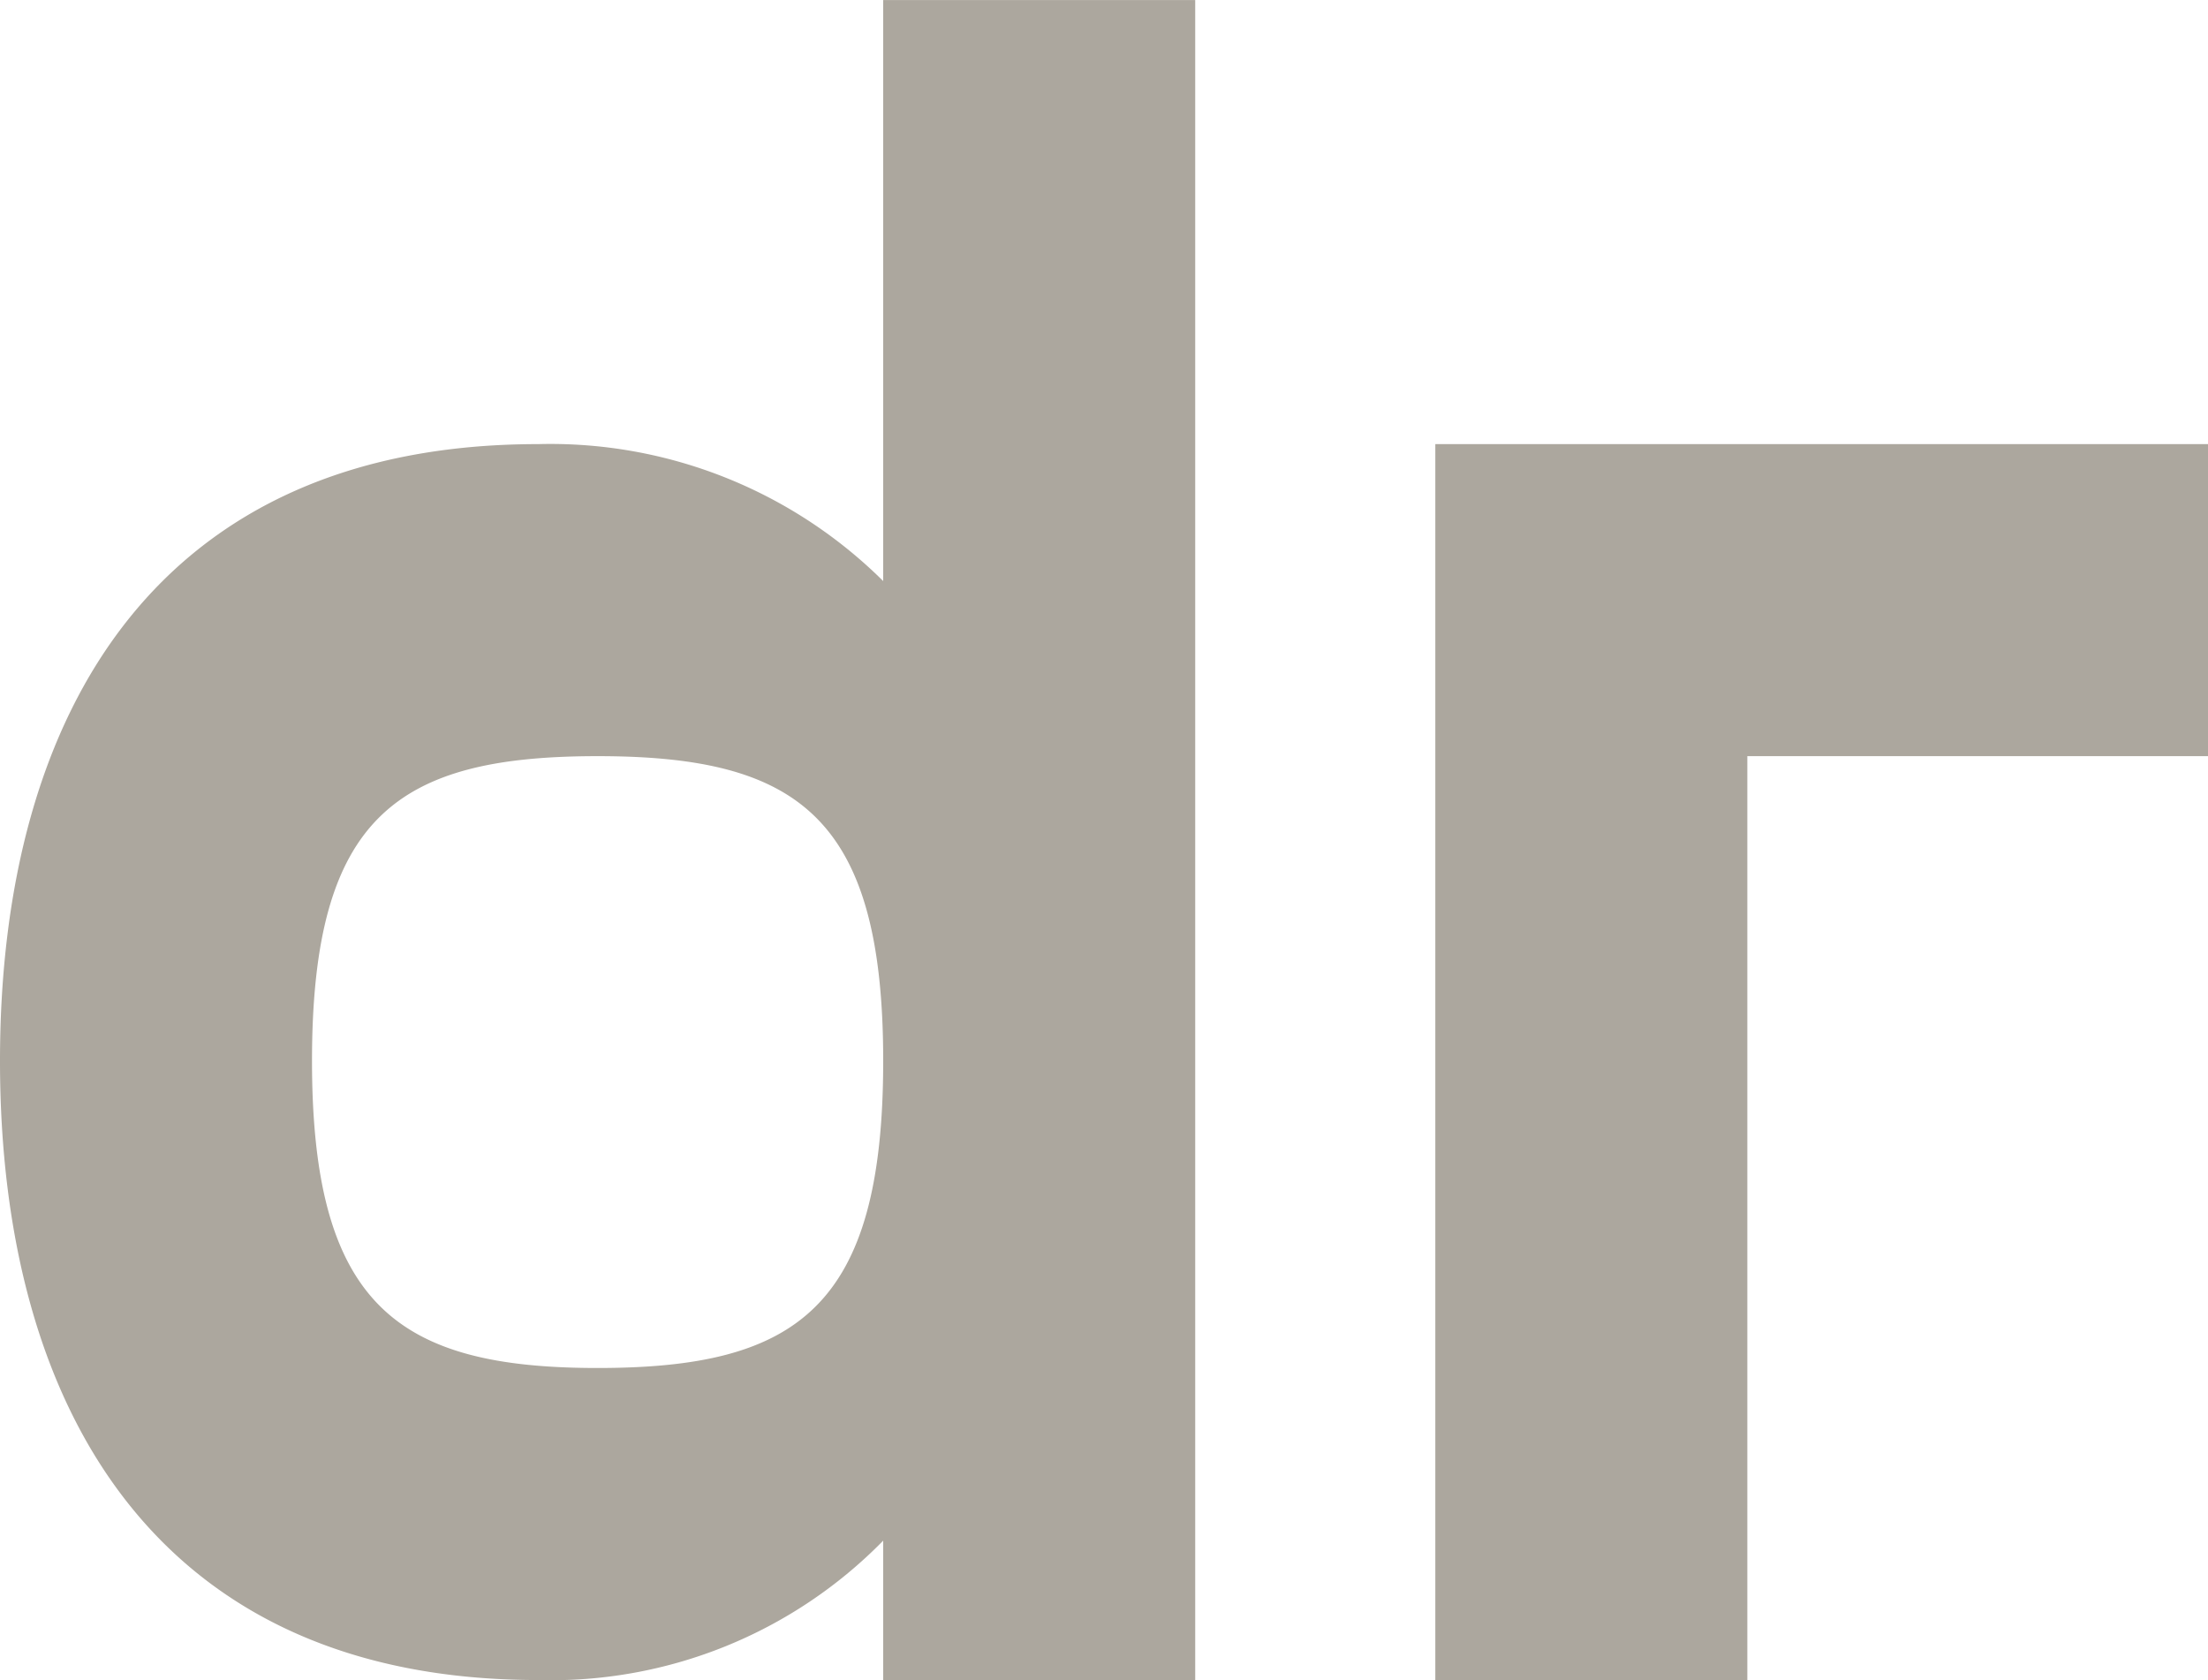
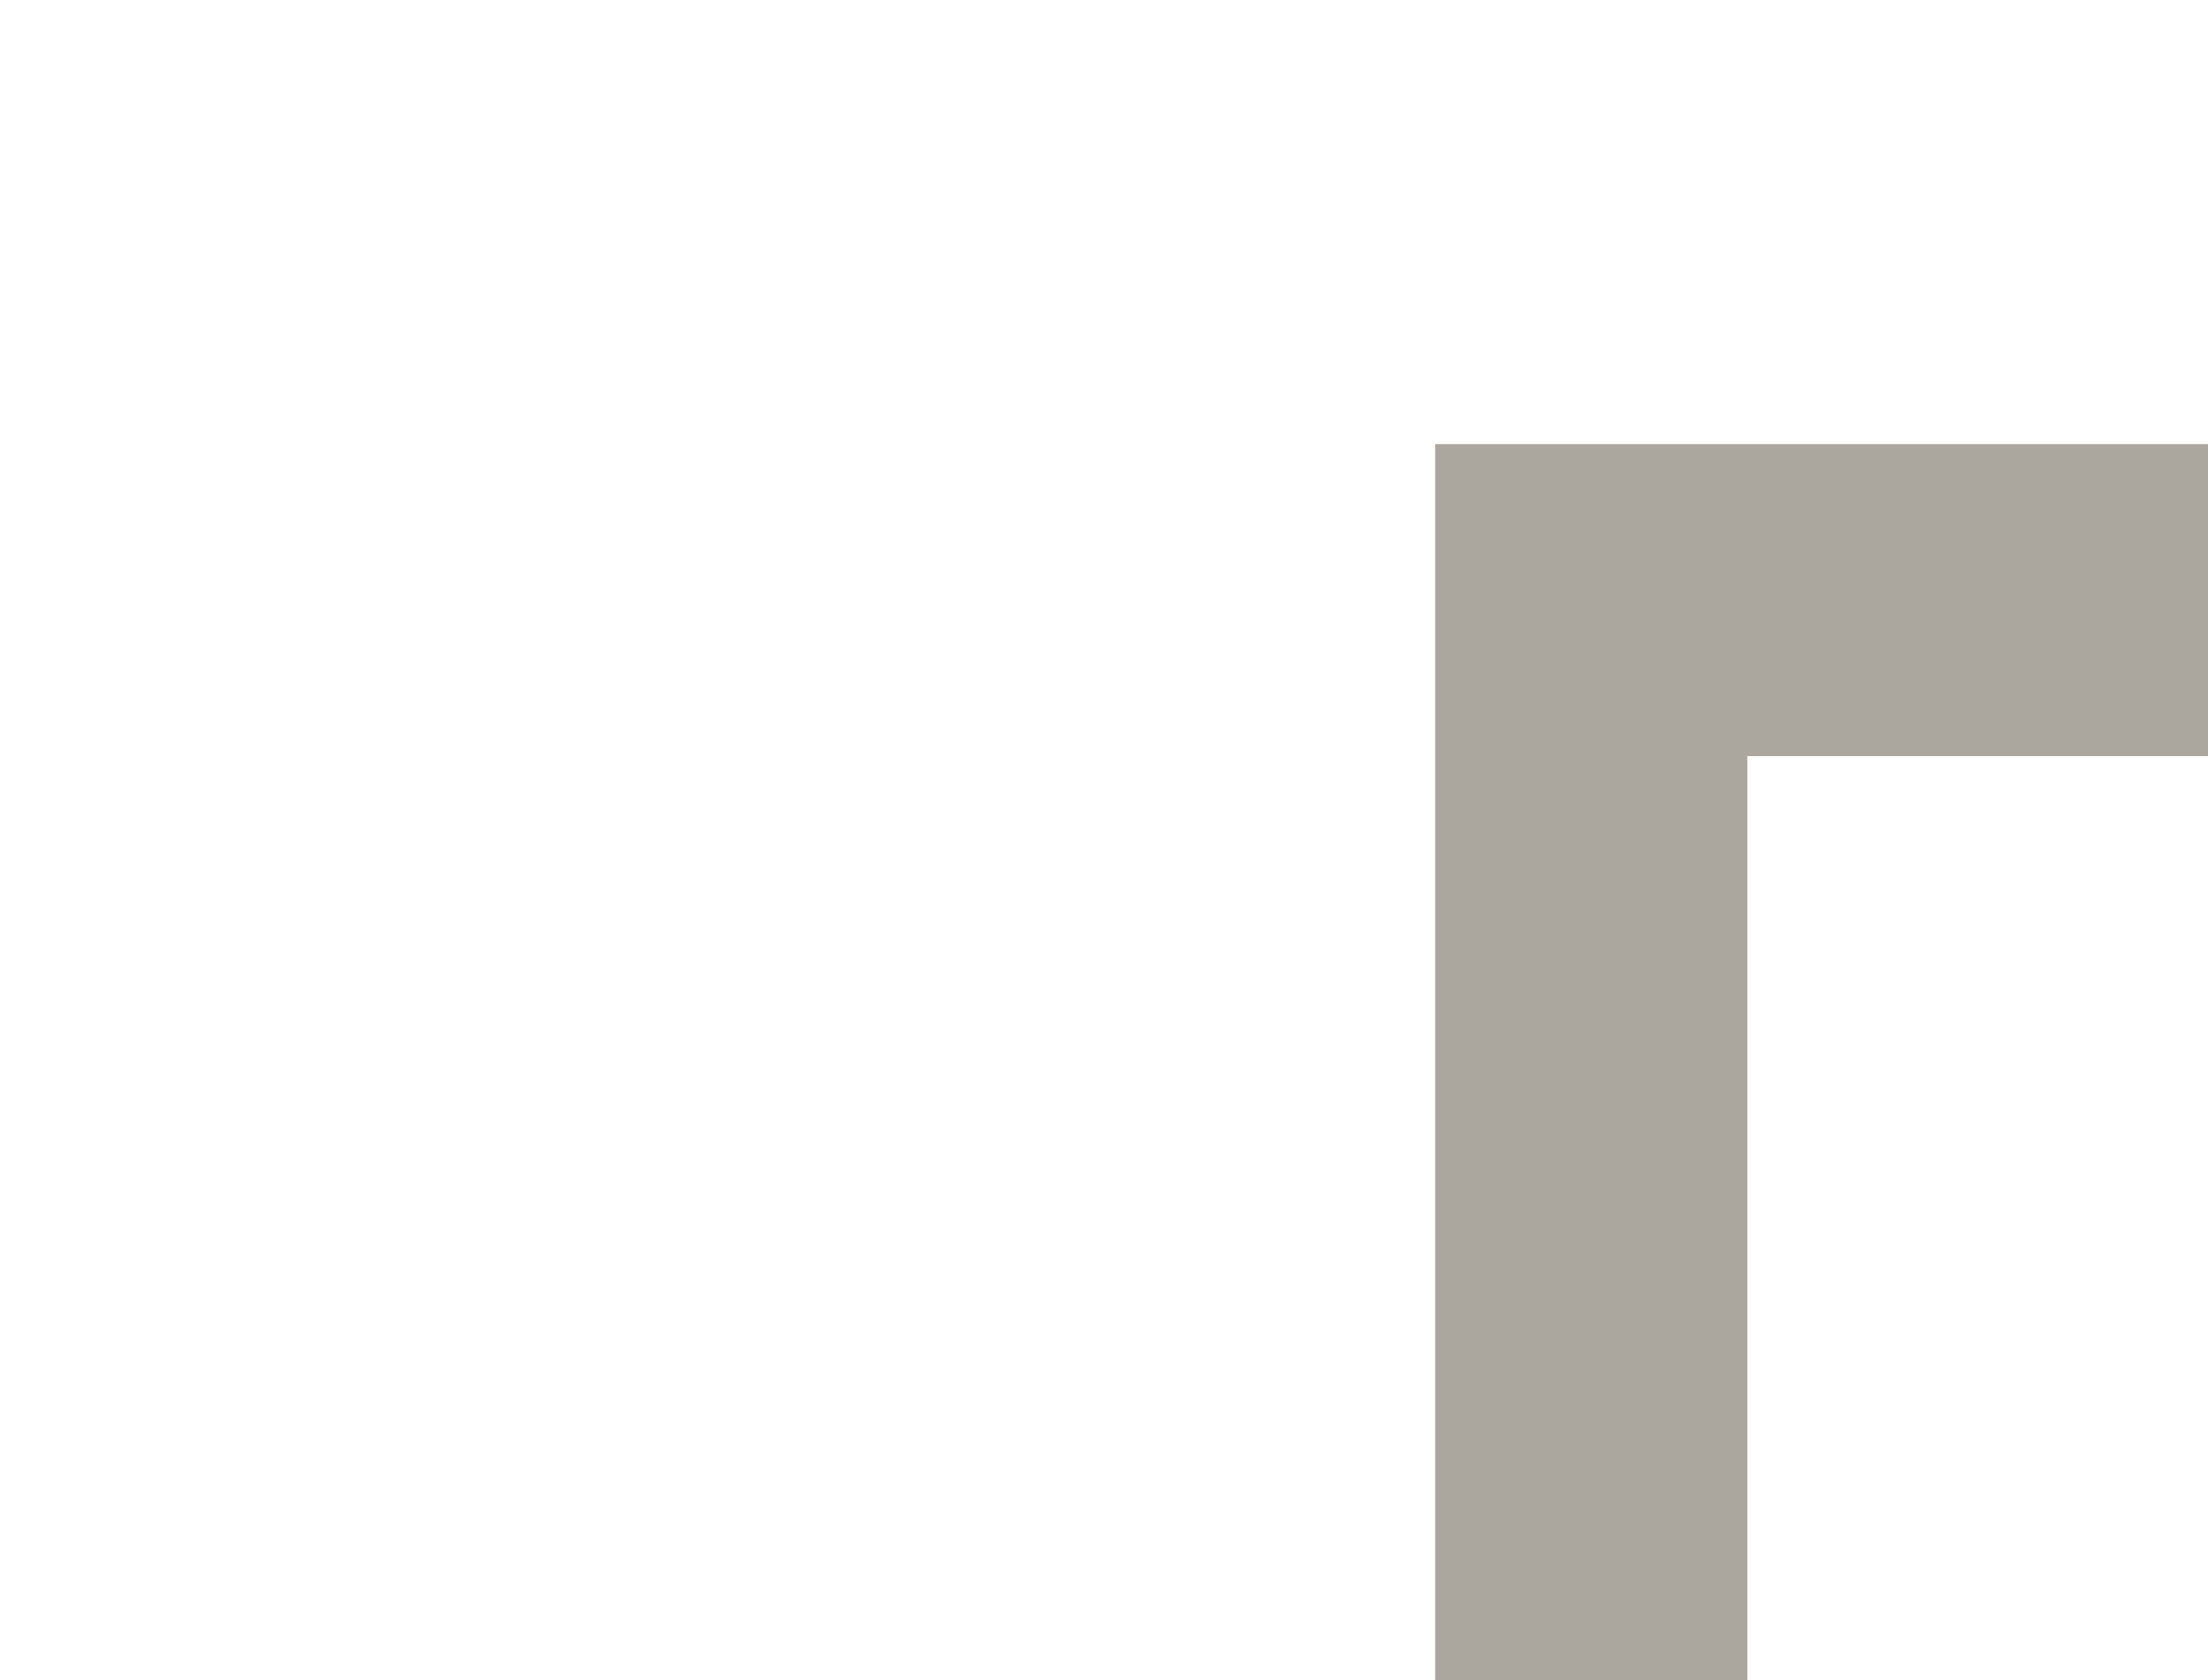
<svg xmlns="http://www.w3.org/2000/svg" width="15.93mm" height="12.12mm" viewBox="0 0 45.15 34.35">
  <defs>
    <style> .f56793d9-abaf-4ae0-b08c-873cc506c036 { fill: #aca79e; } </style>
  </defs>
  <title>PICTO 2</title>
  <g id="b390d017-95e8-4dbc-8faf-c3432c6a74ed" data-name="Modalità Isolamento">
    <g>
-       <path class="f56793d9-abaf-4ae0-b08c-873cc506c036" d="M299.5,403.77v34.35h-6.38v-2.85a9.5,9.5,0,0,1-7.06,2.85c-7.71,0-11-5.45-11-12.66s3.29-12.61,11-12.61a9.66,9.66,0,0,1,7.06,2.8V403.77Zm-6.38,21.69c0-5-1.76-6.23-5.84-6.23s-5.84,1.22-5.84,6.23,1.77,6.28,5.84,6.28S293.12,430.51,293.12,425.46Z" transform="translate(-275.06 -403.77)" />
      <path class="f56793d9-abaf-4ae0-b08c-873cc506c036" d="M320.21,419.23h-9.42v18.89h-6.38V412.85h15.8Z" transform="translate(-275.06 -403.77)" />
    </g>
  </g>
</svg>